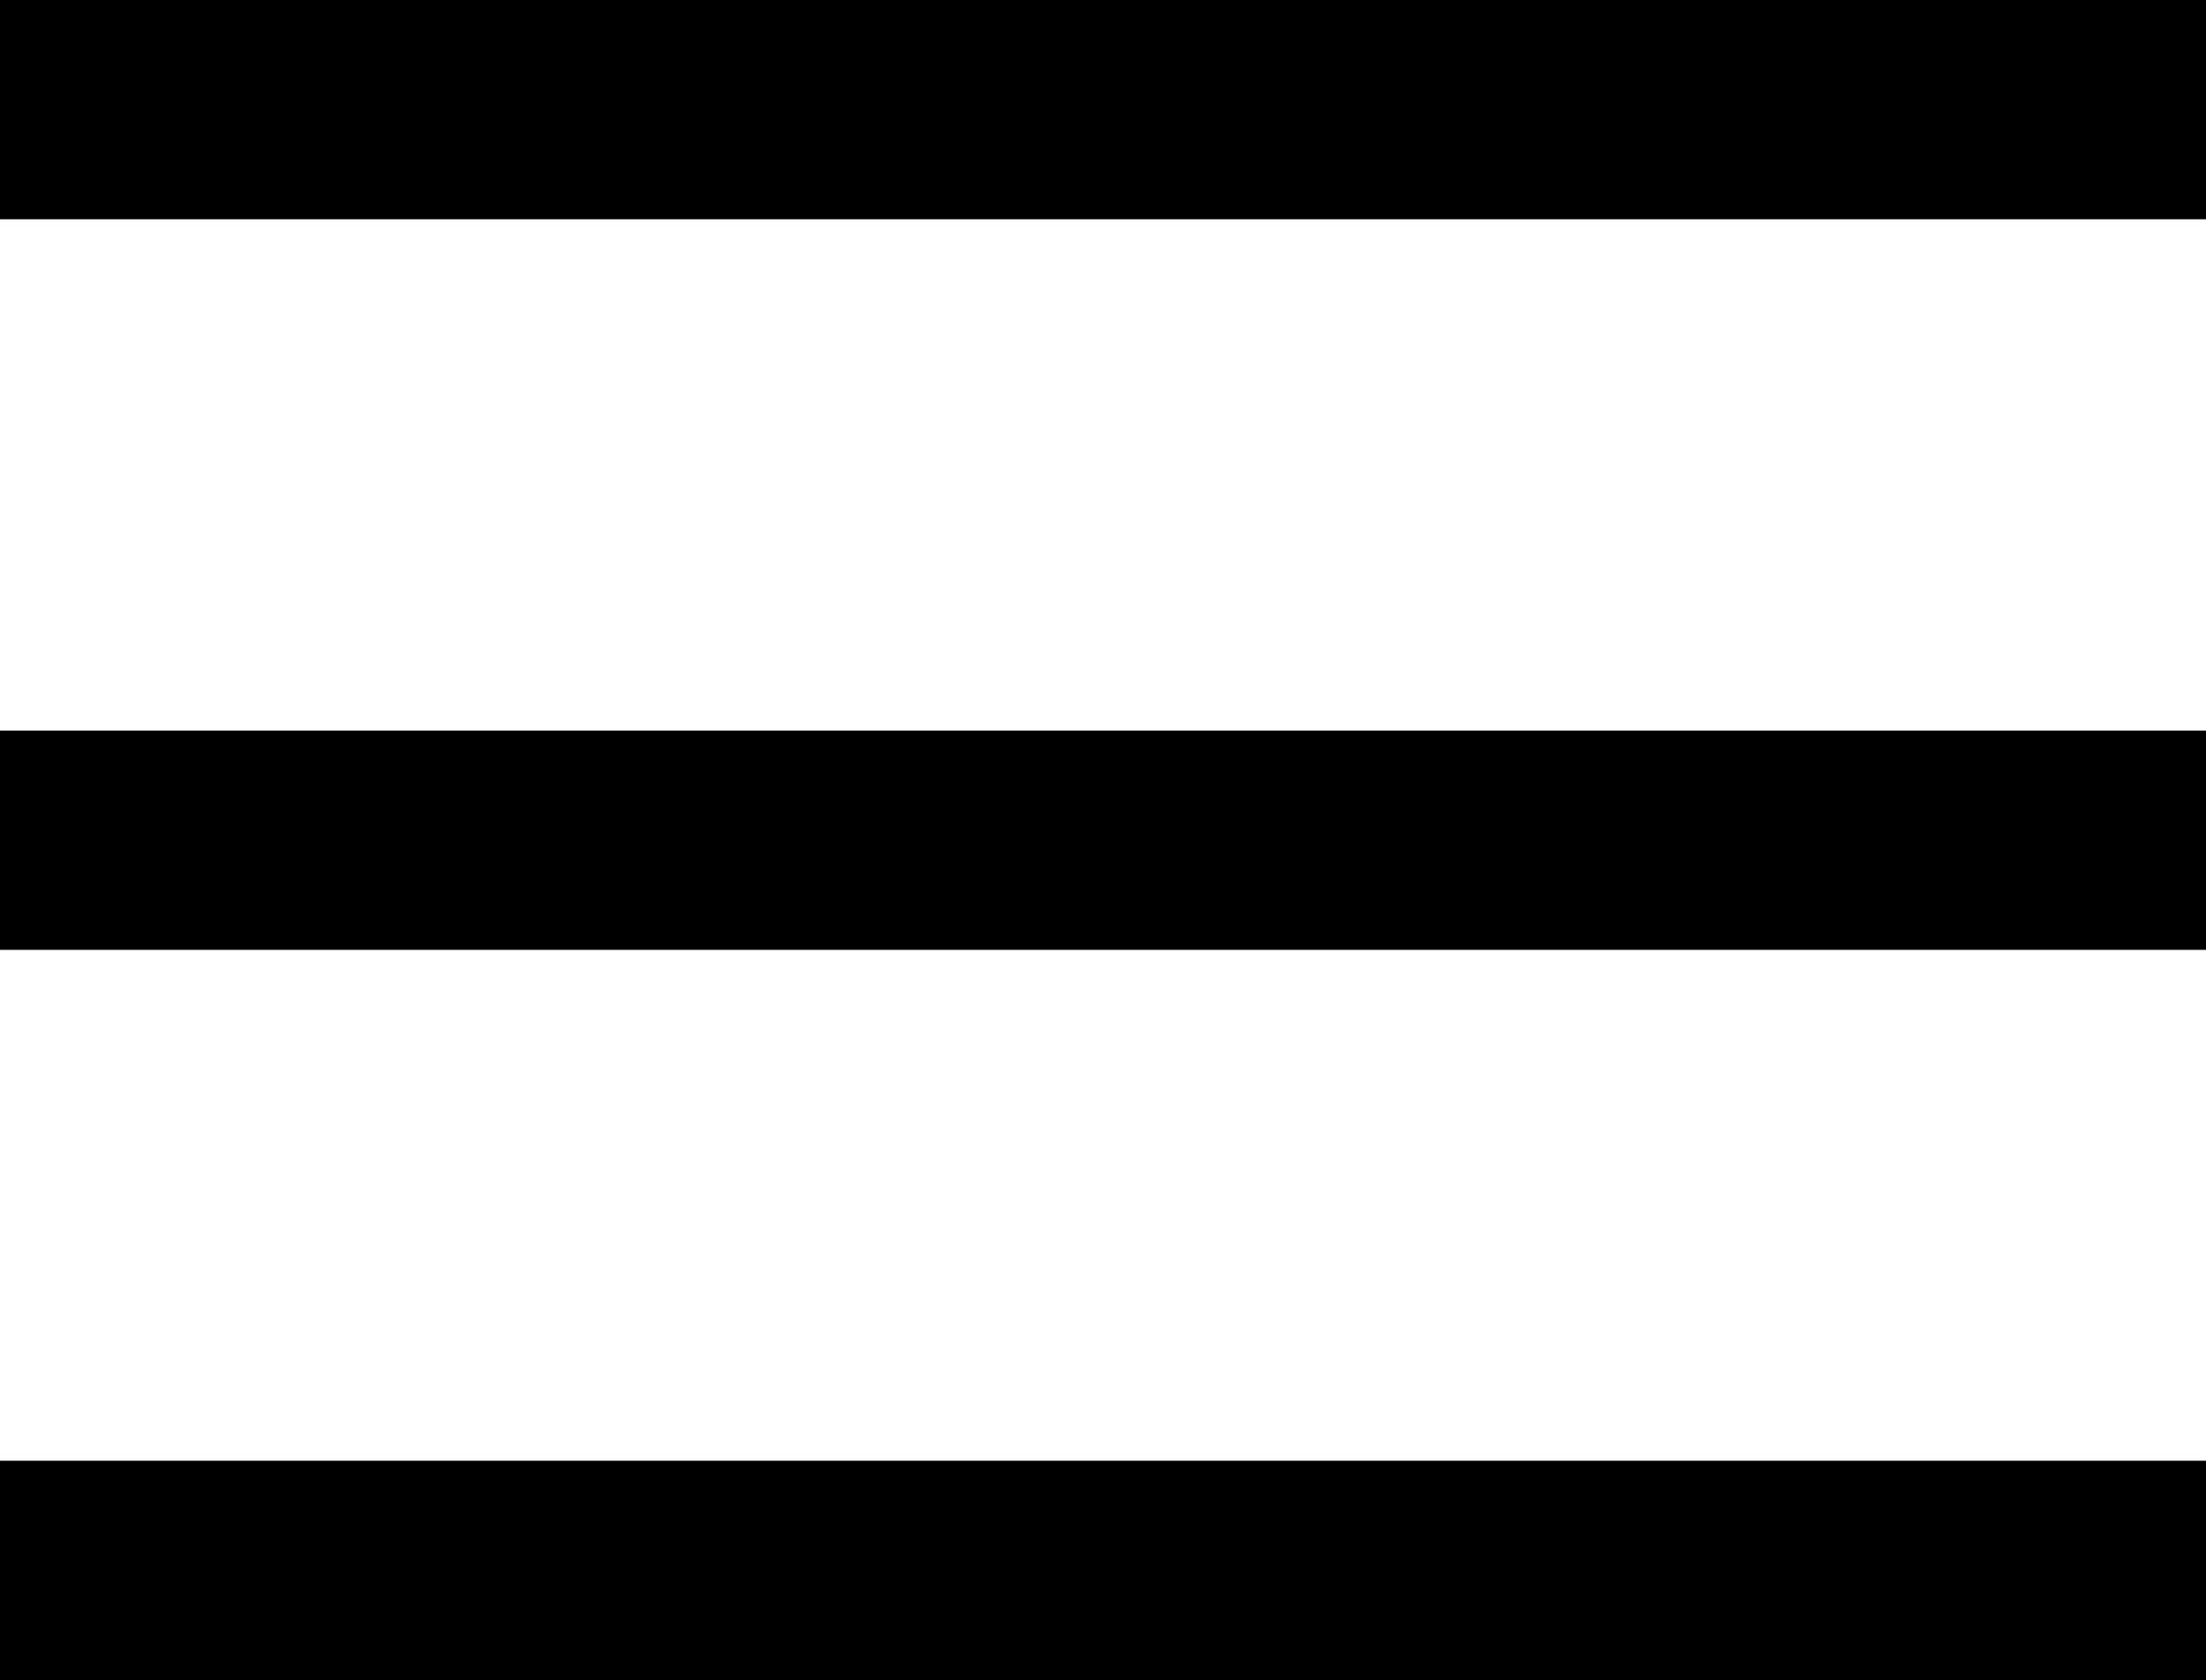
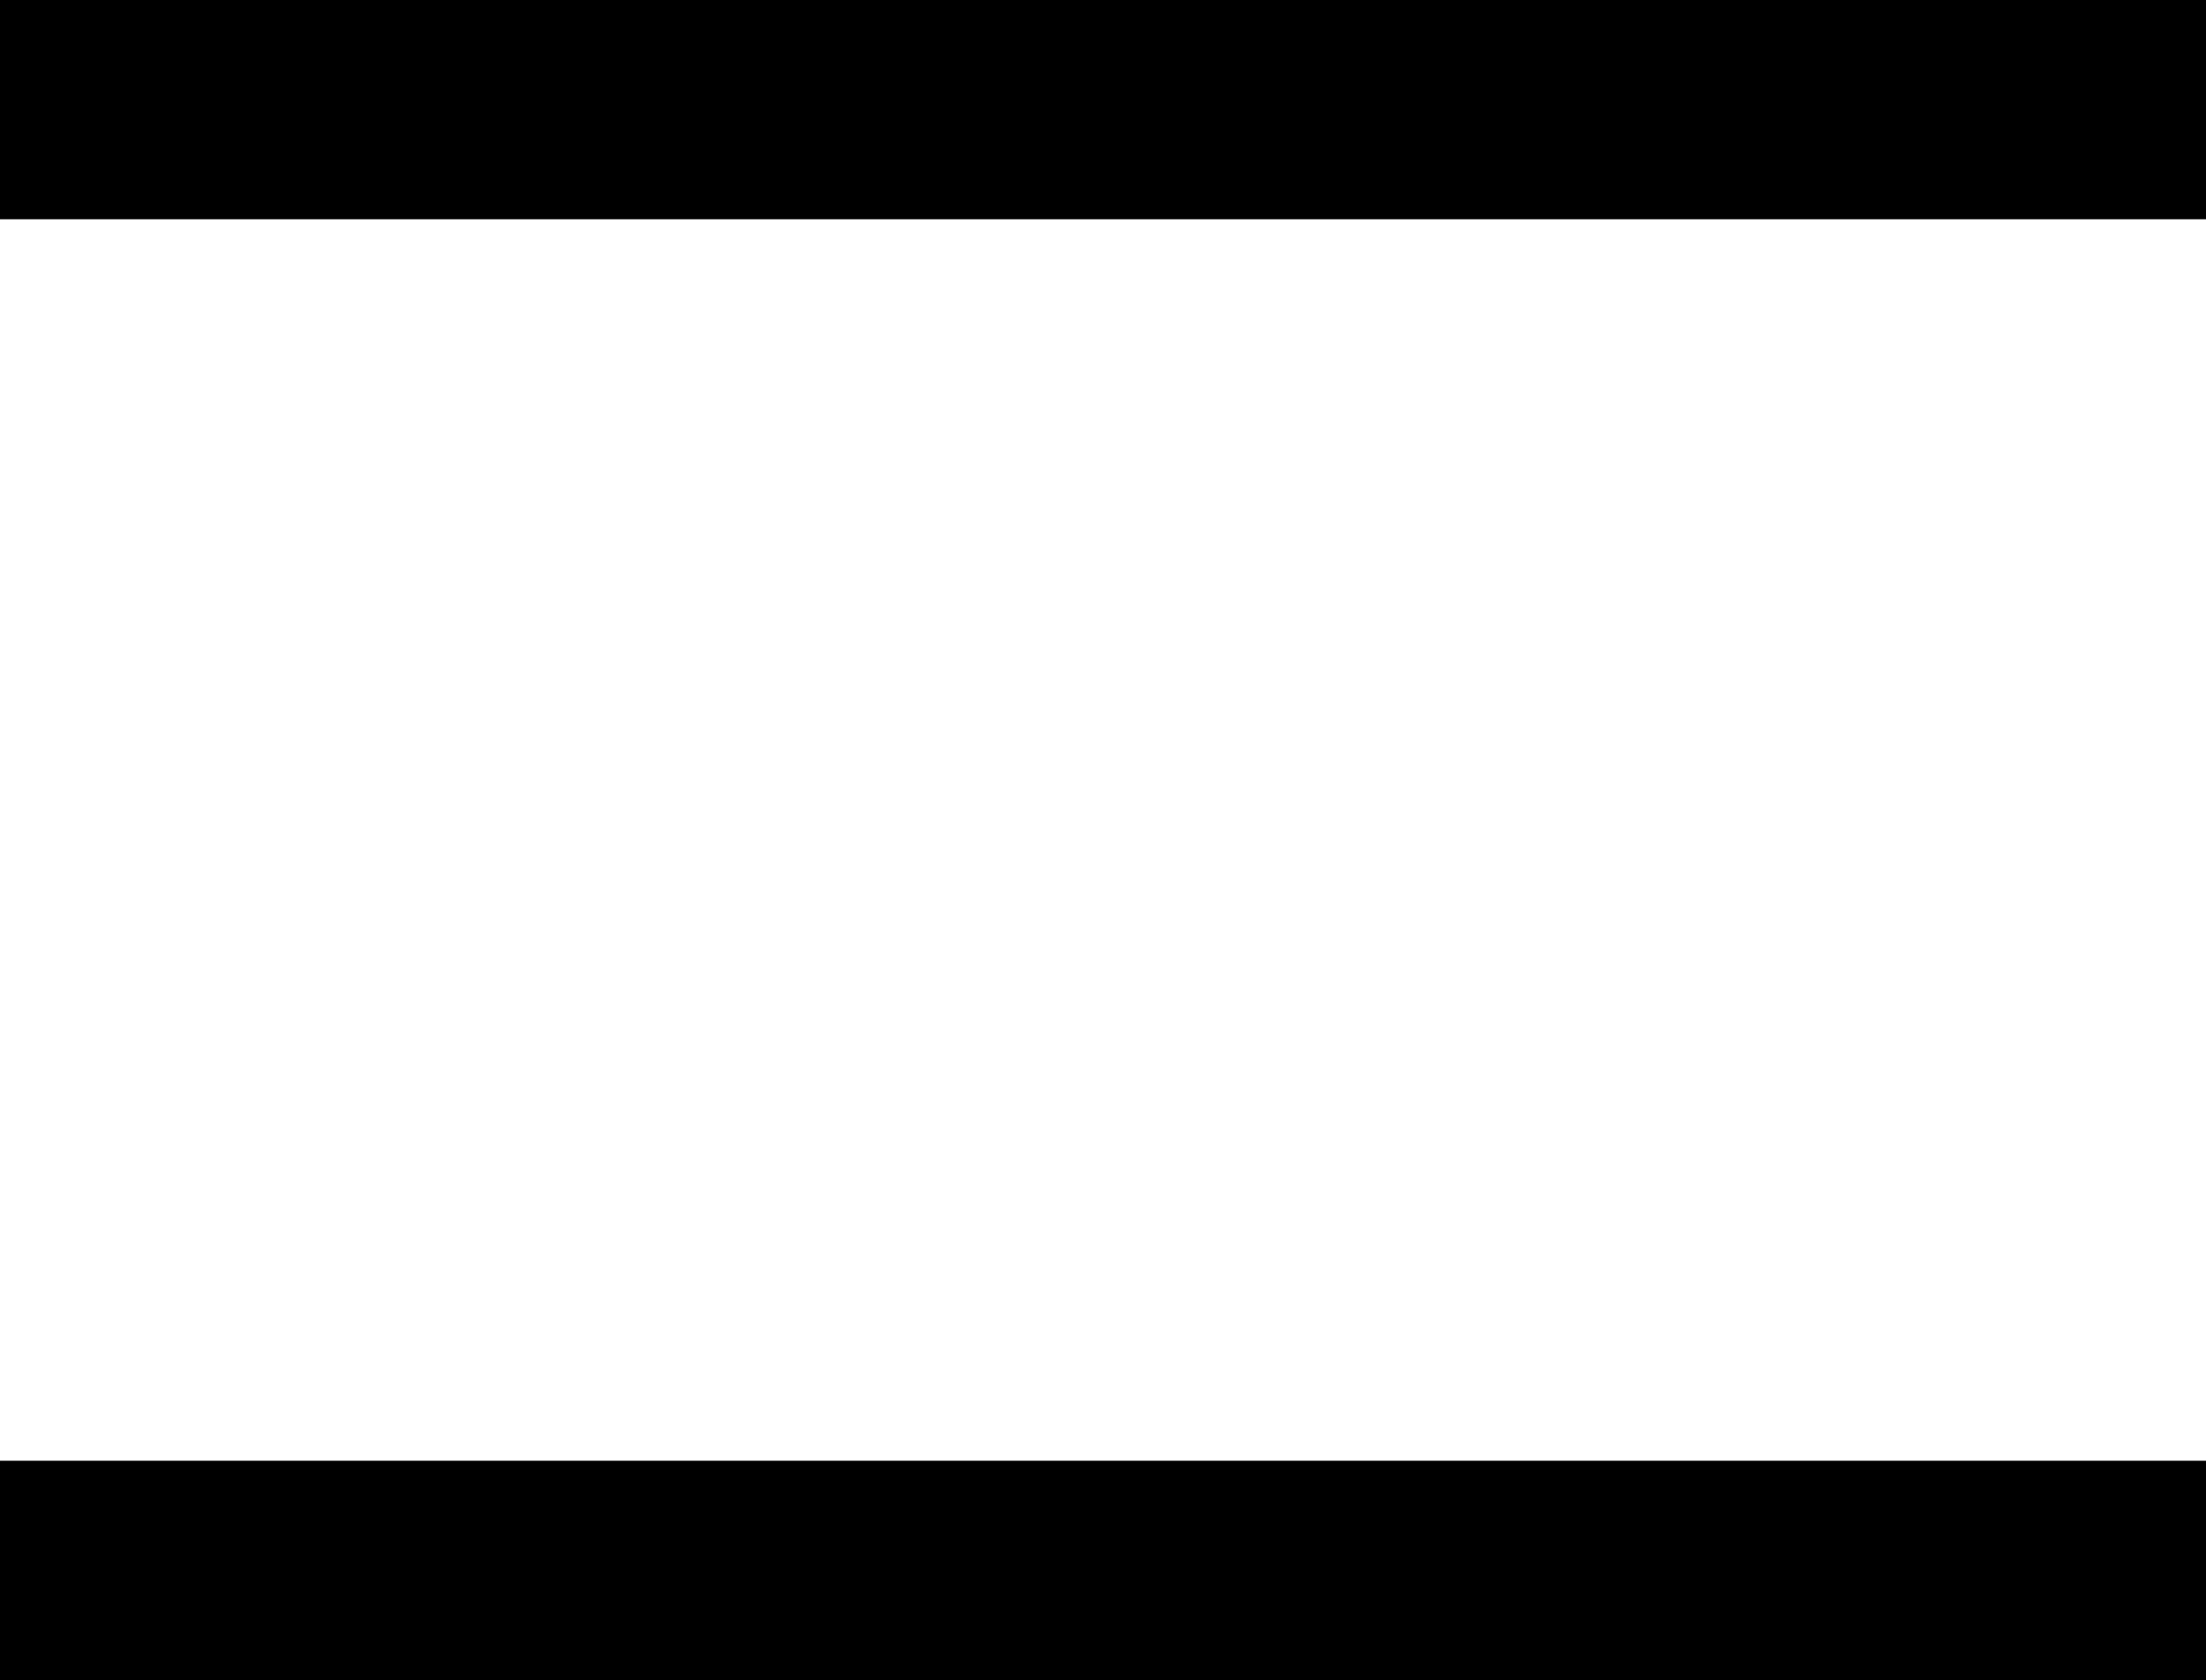
<svg xmlns="http://www.w3.org/2000/svg" version="1.1" id="Layer_1" x="0px" y="0px" viewBox="0 0 500 380.8" style="enable-background:new 0 0 500 380.8;" xml:space="preserve">
  <rect width="500" height="49.7" />
  <rect y="331.1" width="500" height="49.7" />
-   <rect y="165.6" width="500" height="49.7" />
</svg>